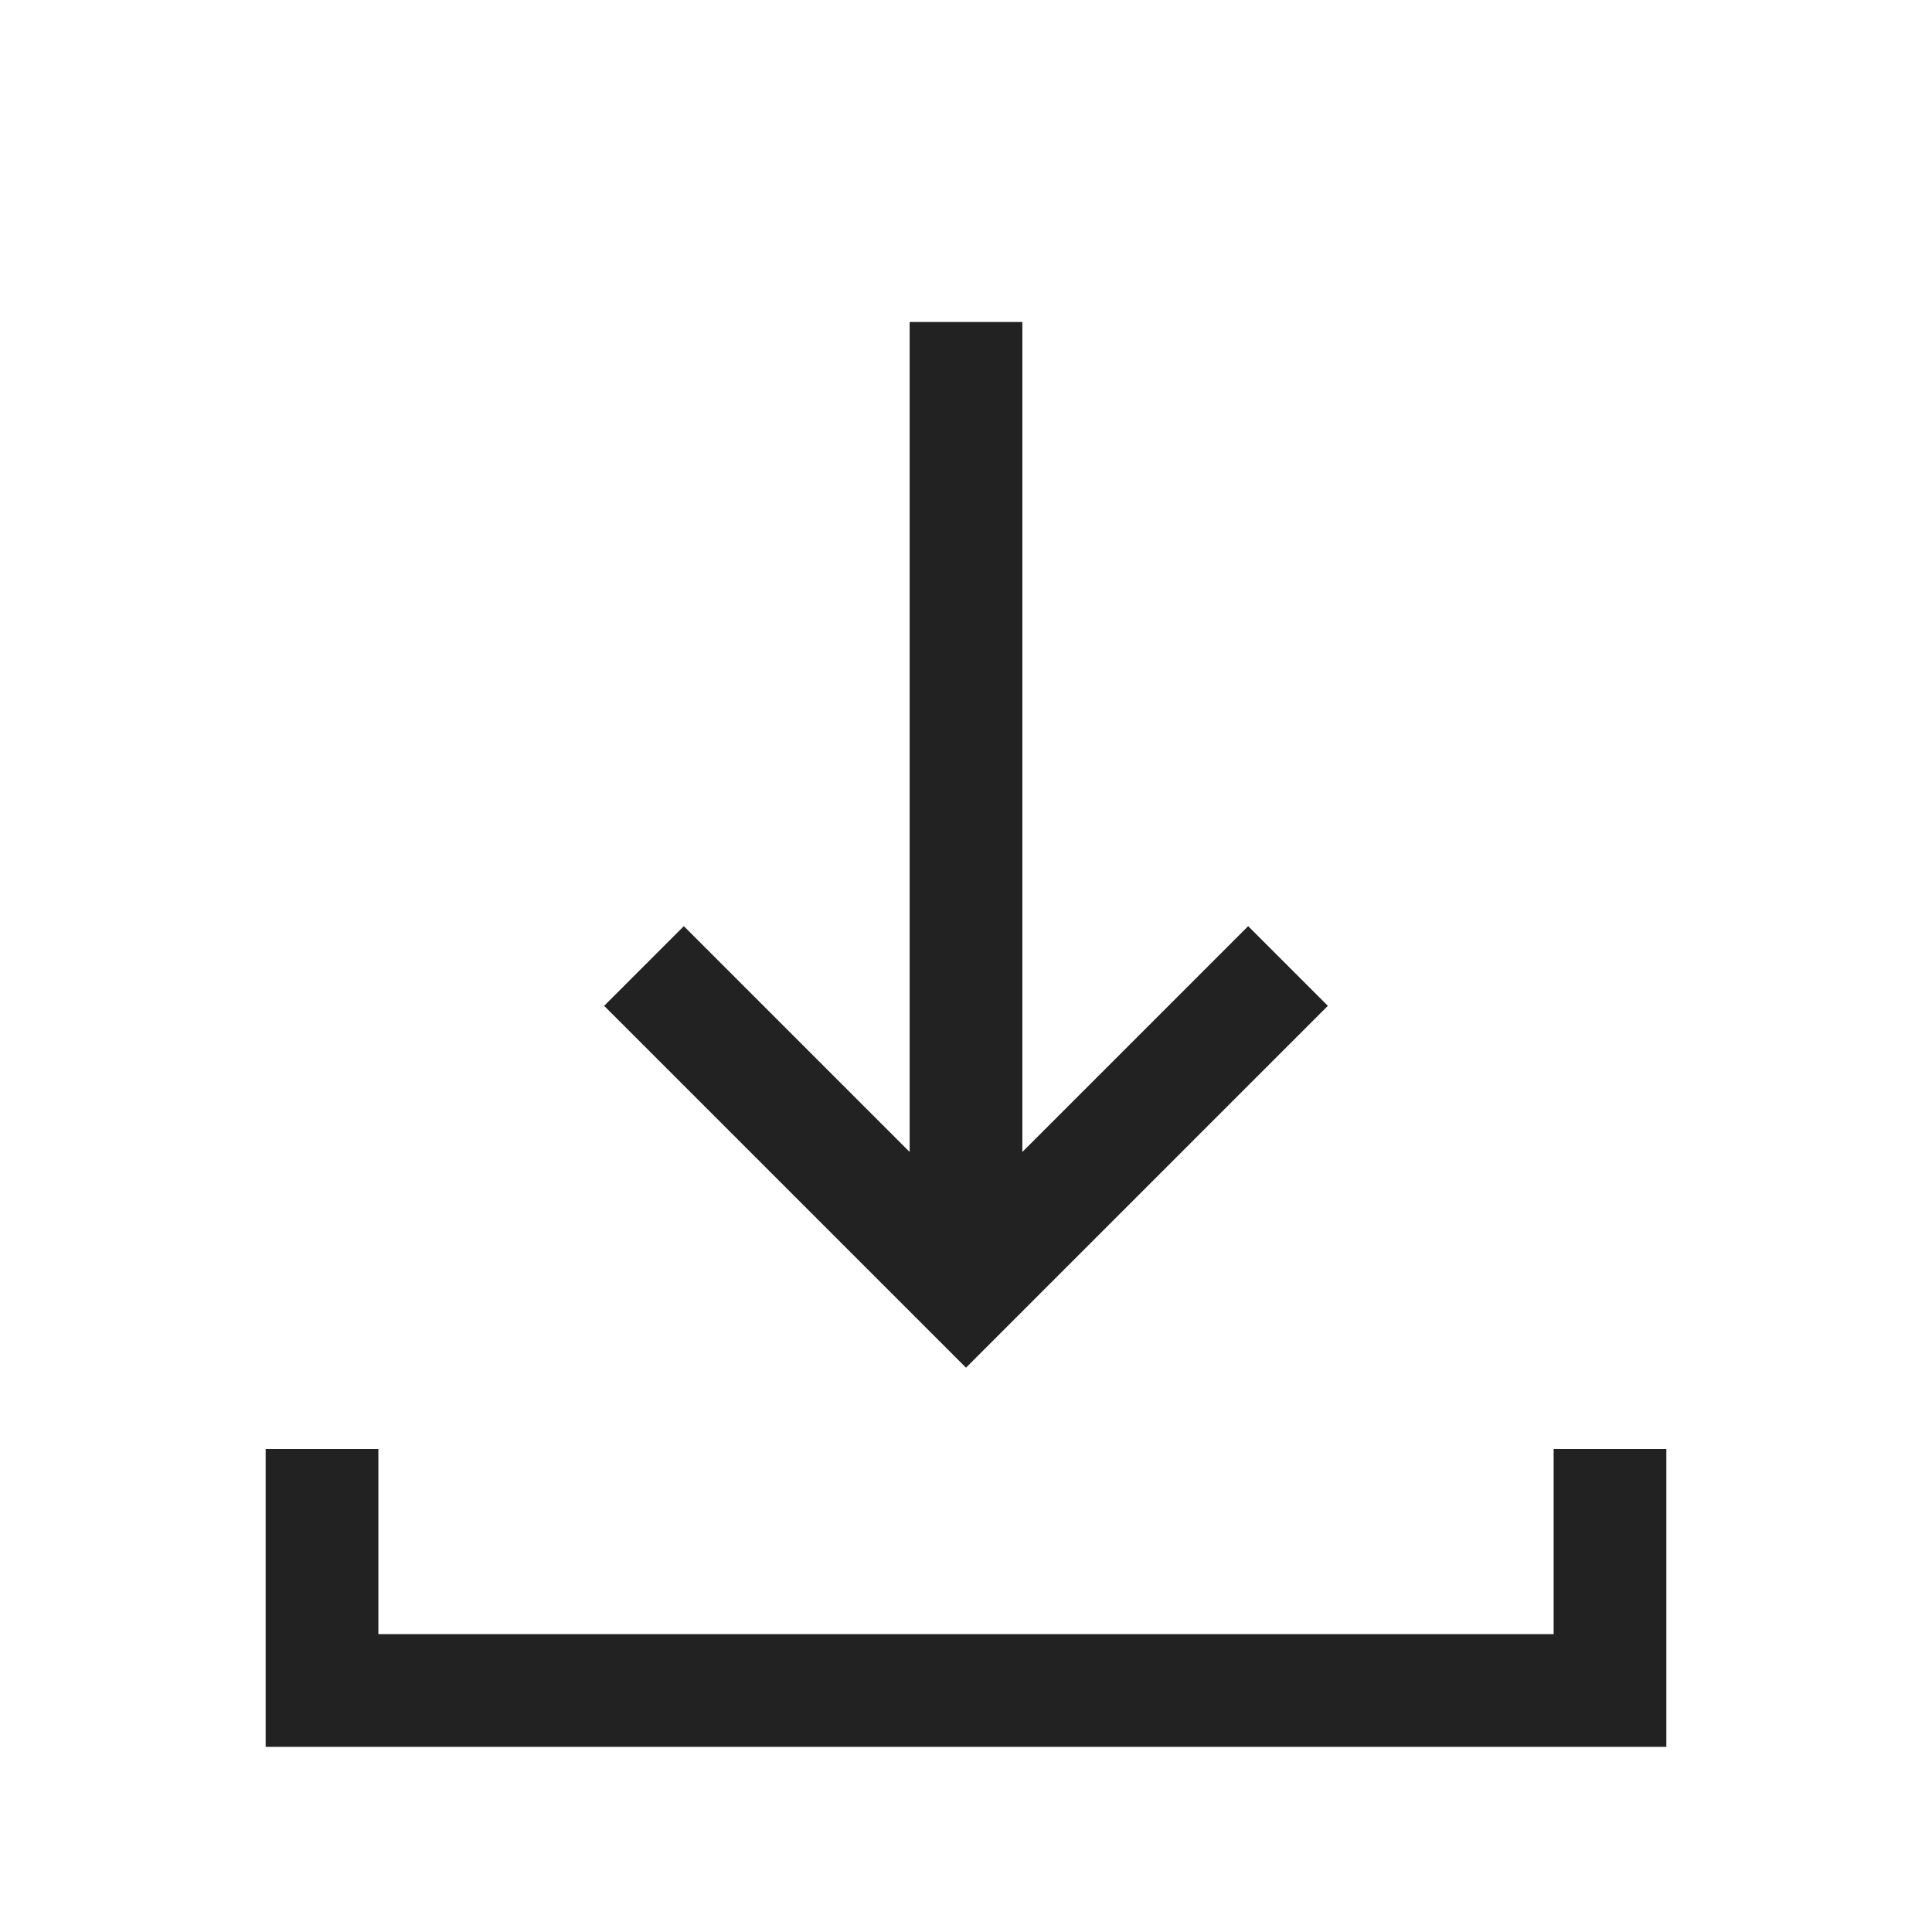
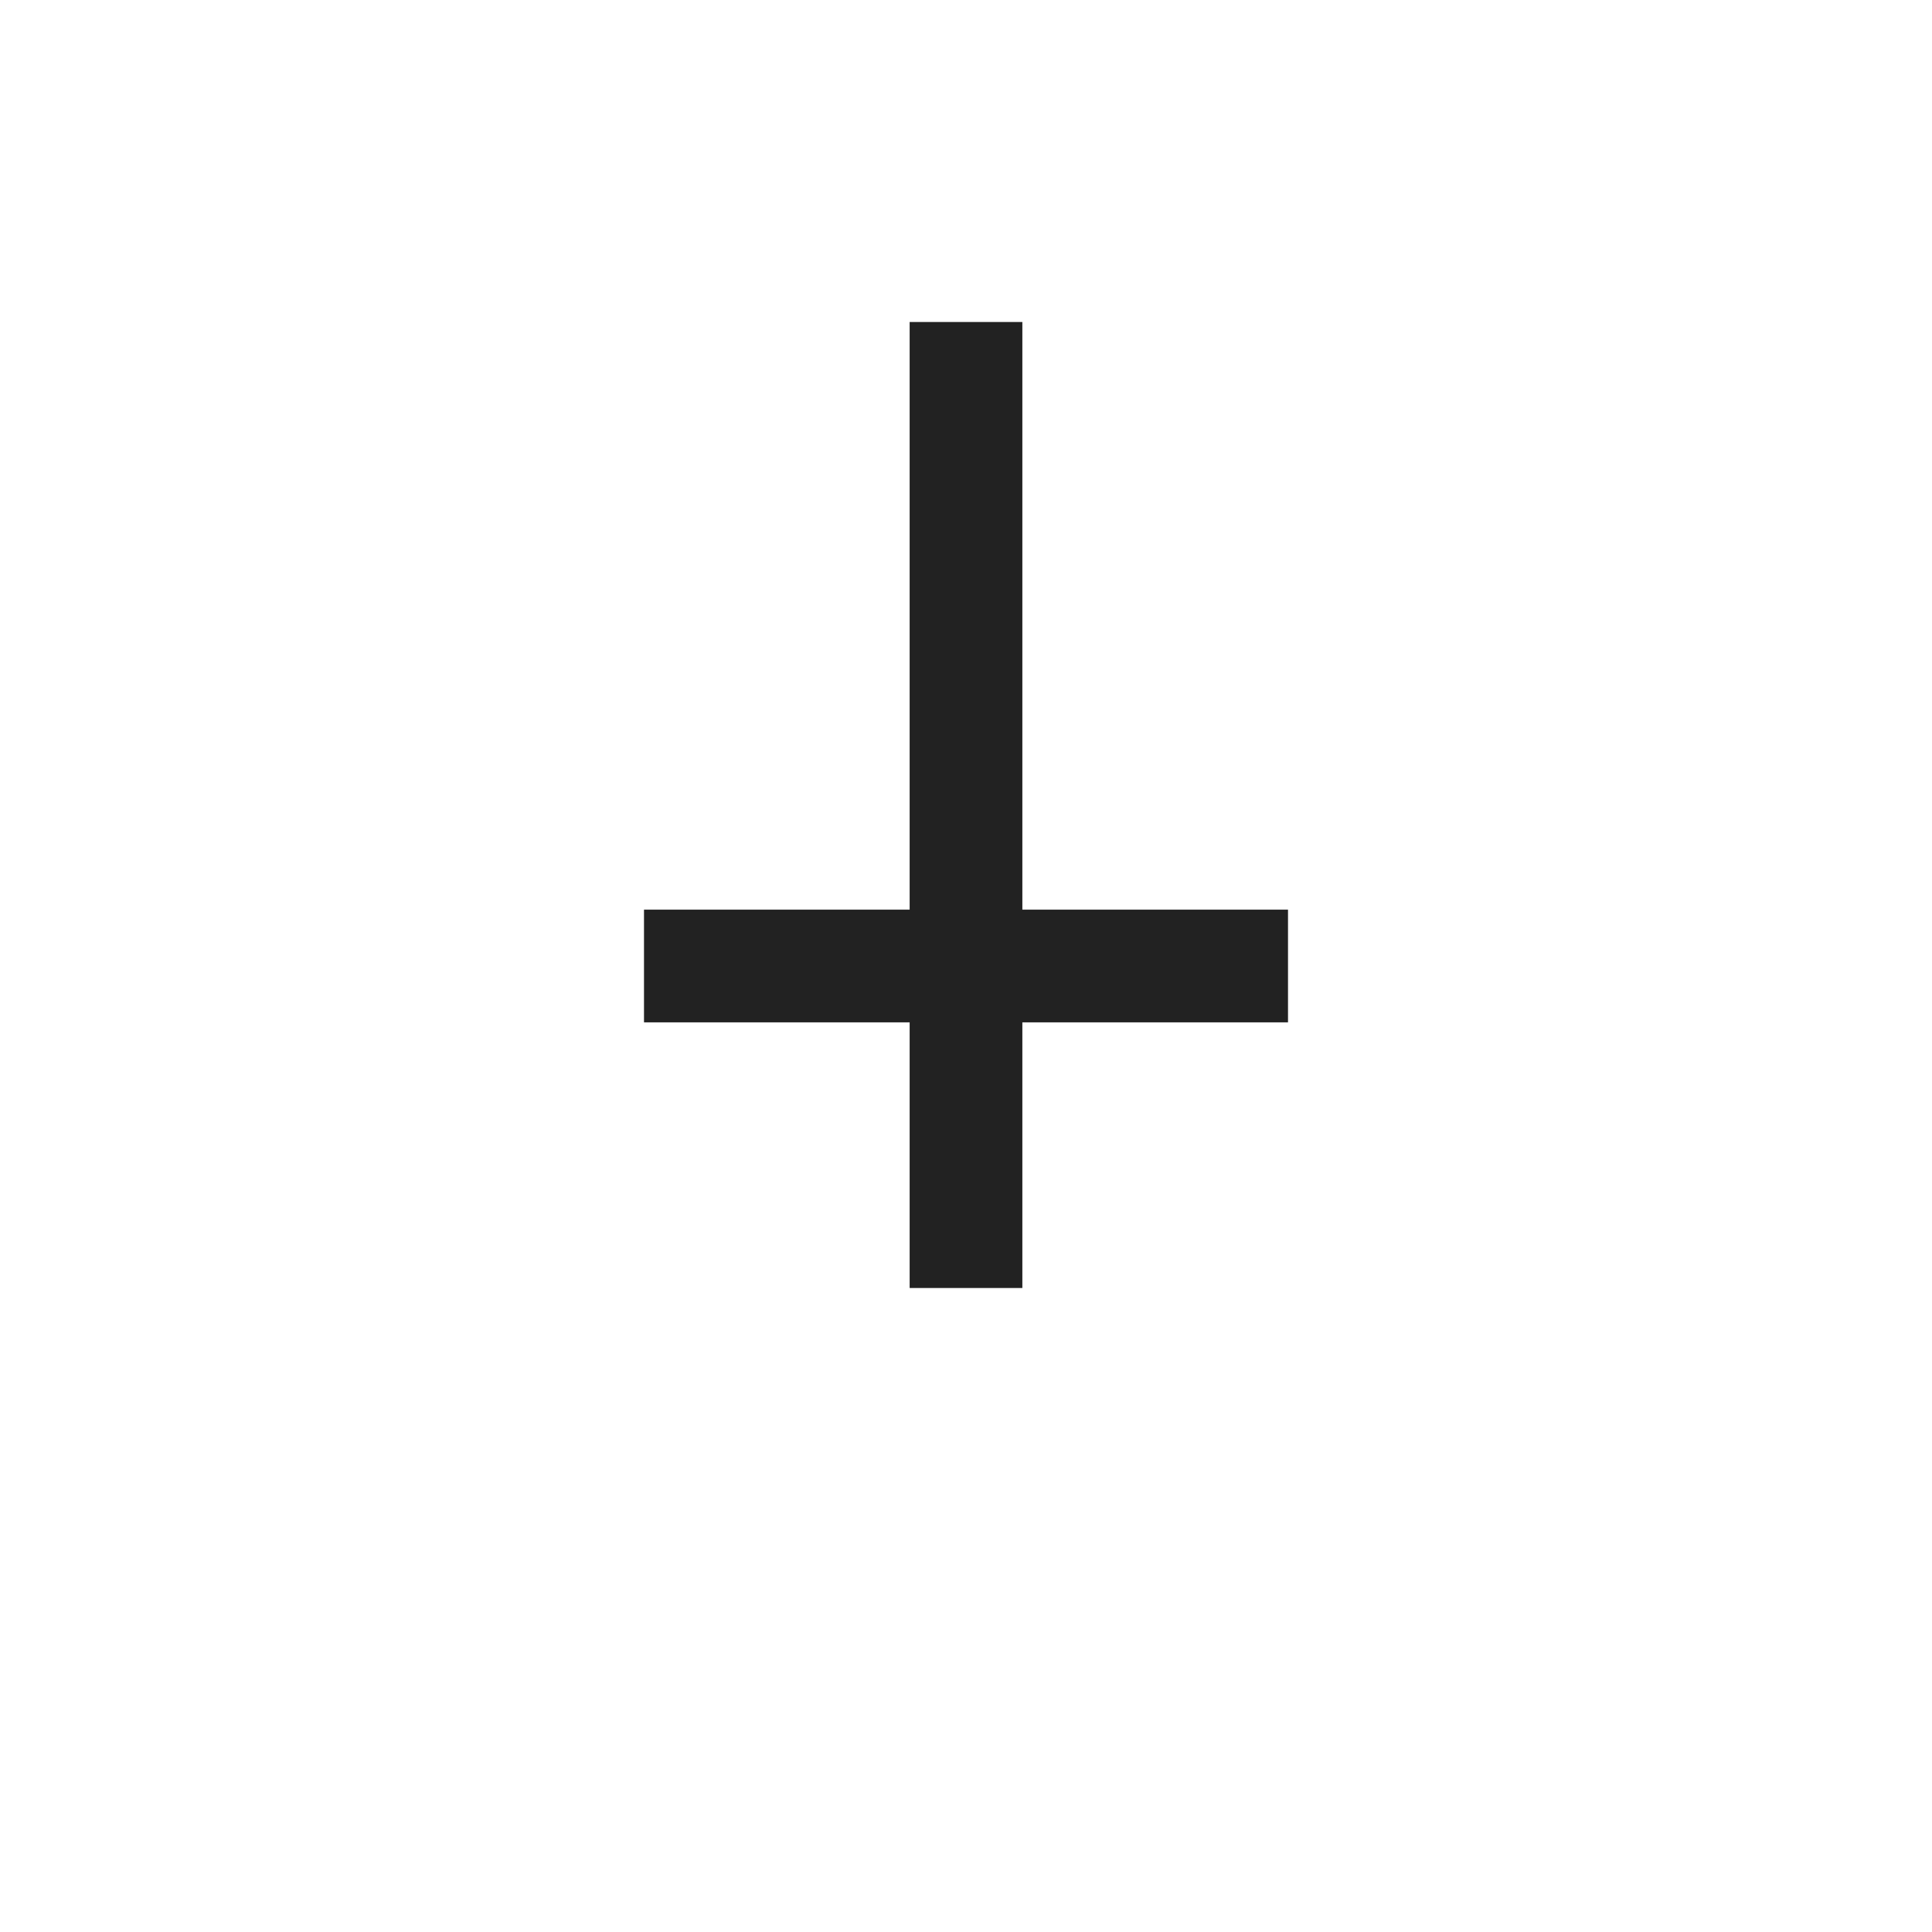
<svg xmlns="http://www.w3.org/2000/svg" width="24" height="24" viewBox="0 0 24 24" fill="none">
-   <path d="M4 18V21H20V18" stroke="#222222" stroke-width="1.4" />
-   <path d="M8 12L12 16L16 12" stroke="#222222" stroke-width="1.4" />
+   <path d="M8 12L16 12" stroke="#222222" stroke-width="1.4" />
  <path d="M12 16L12 4" stroke="#222222" stroke-width="1.4" />
</svg>